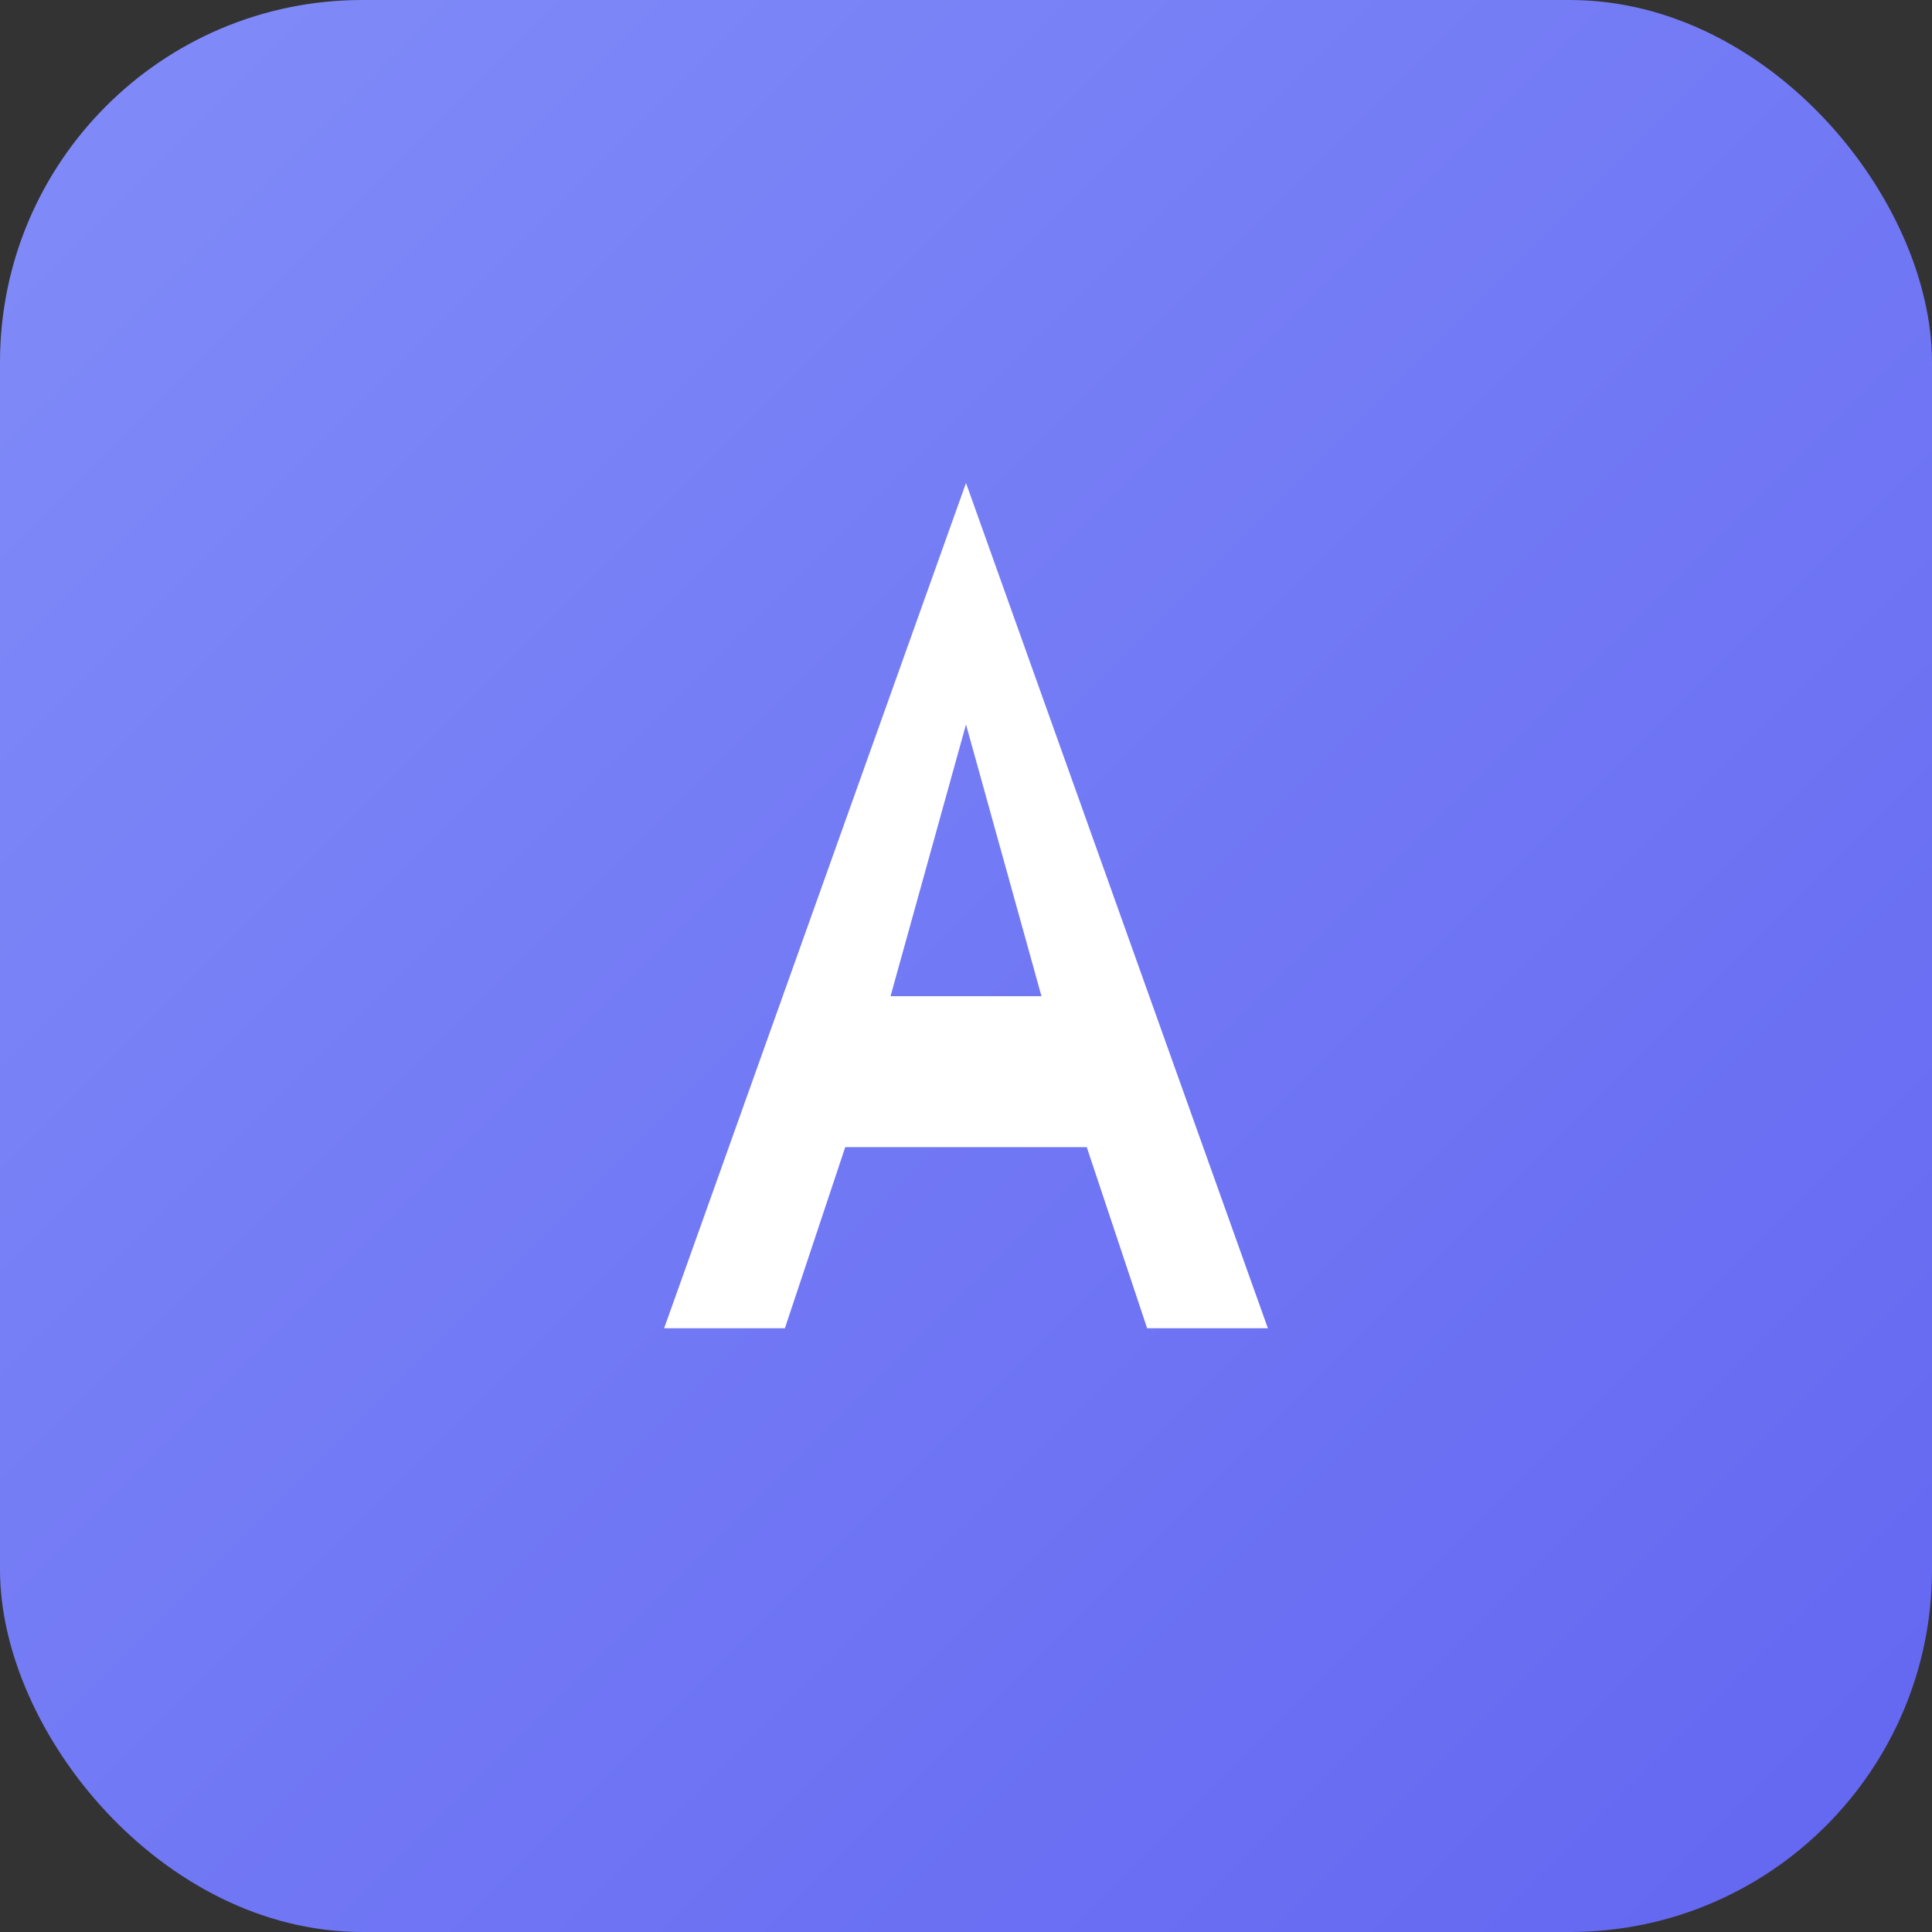
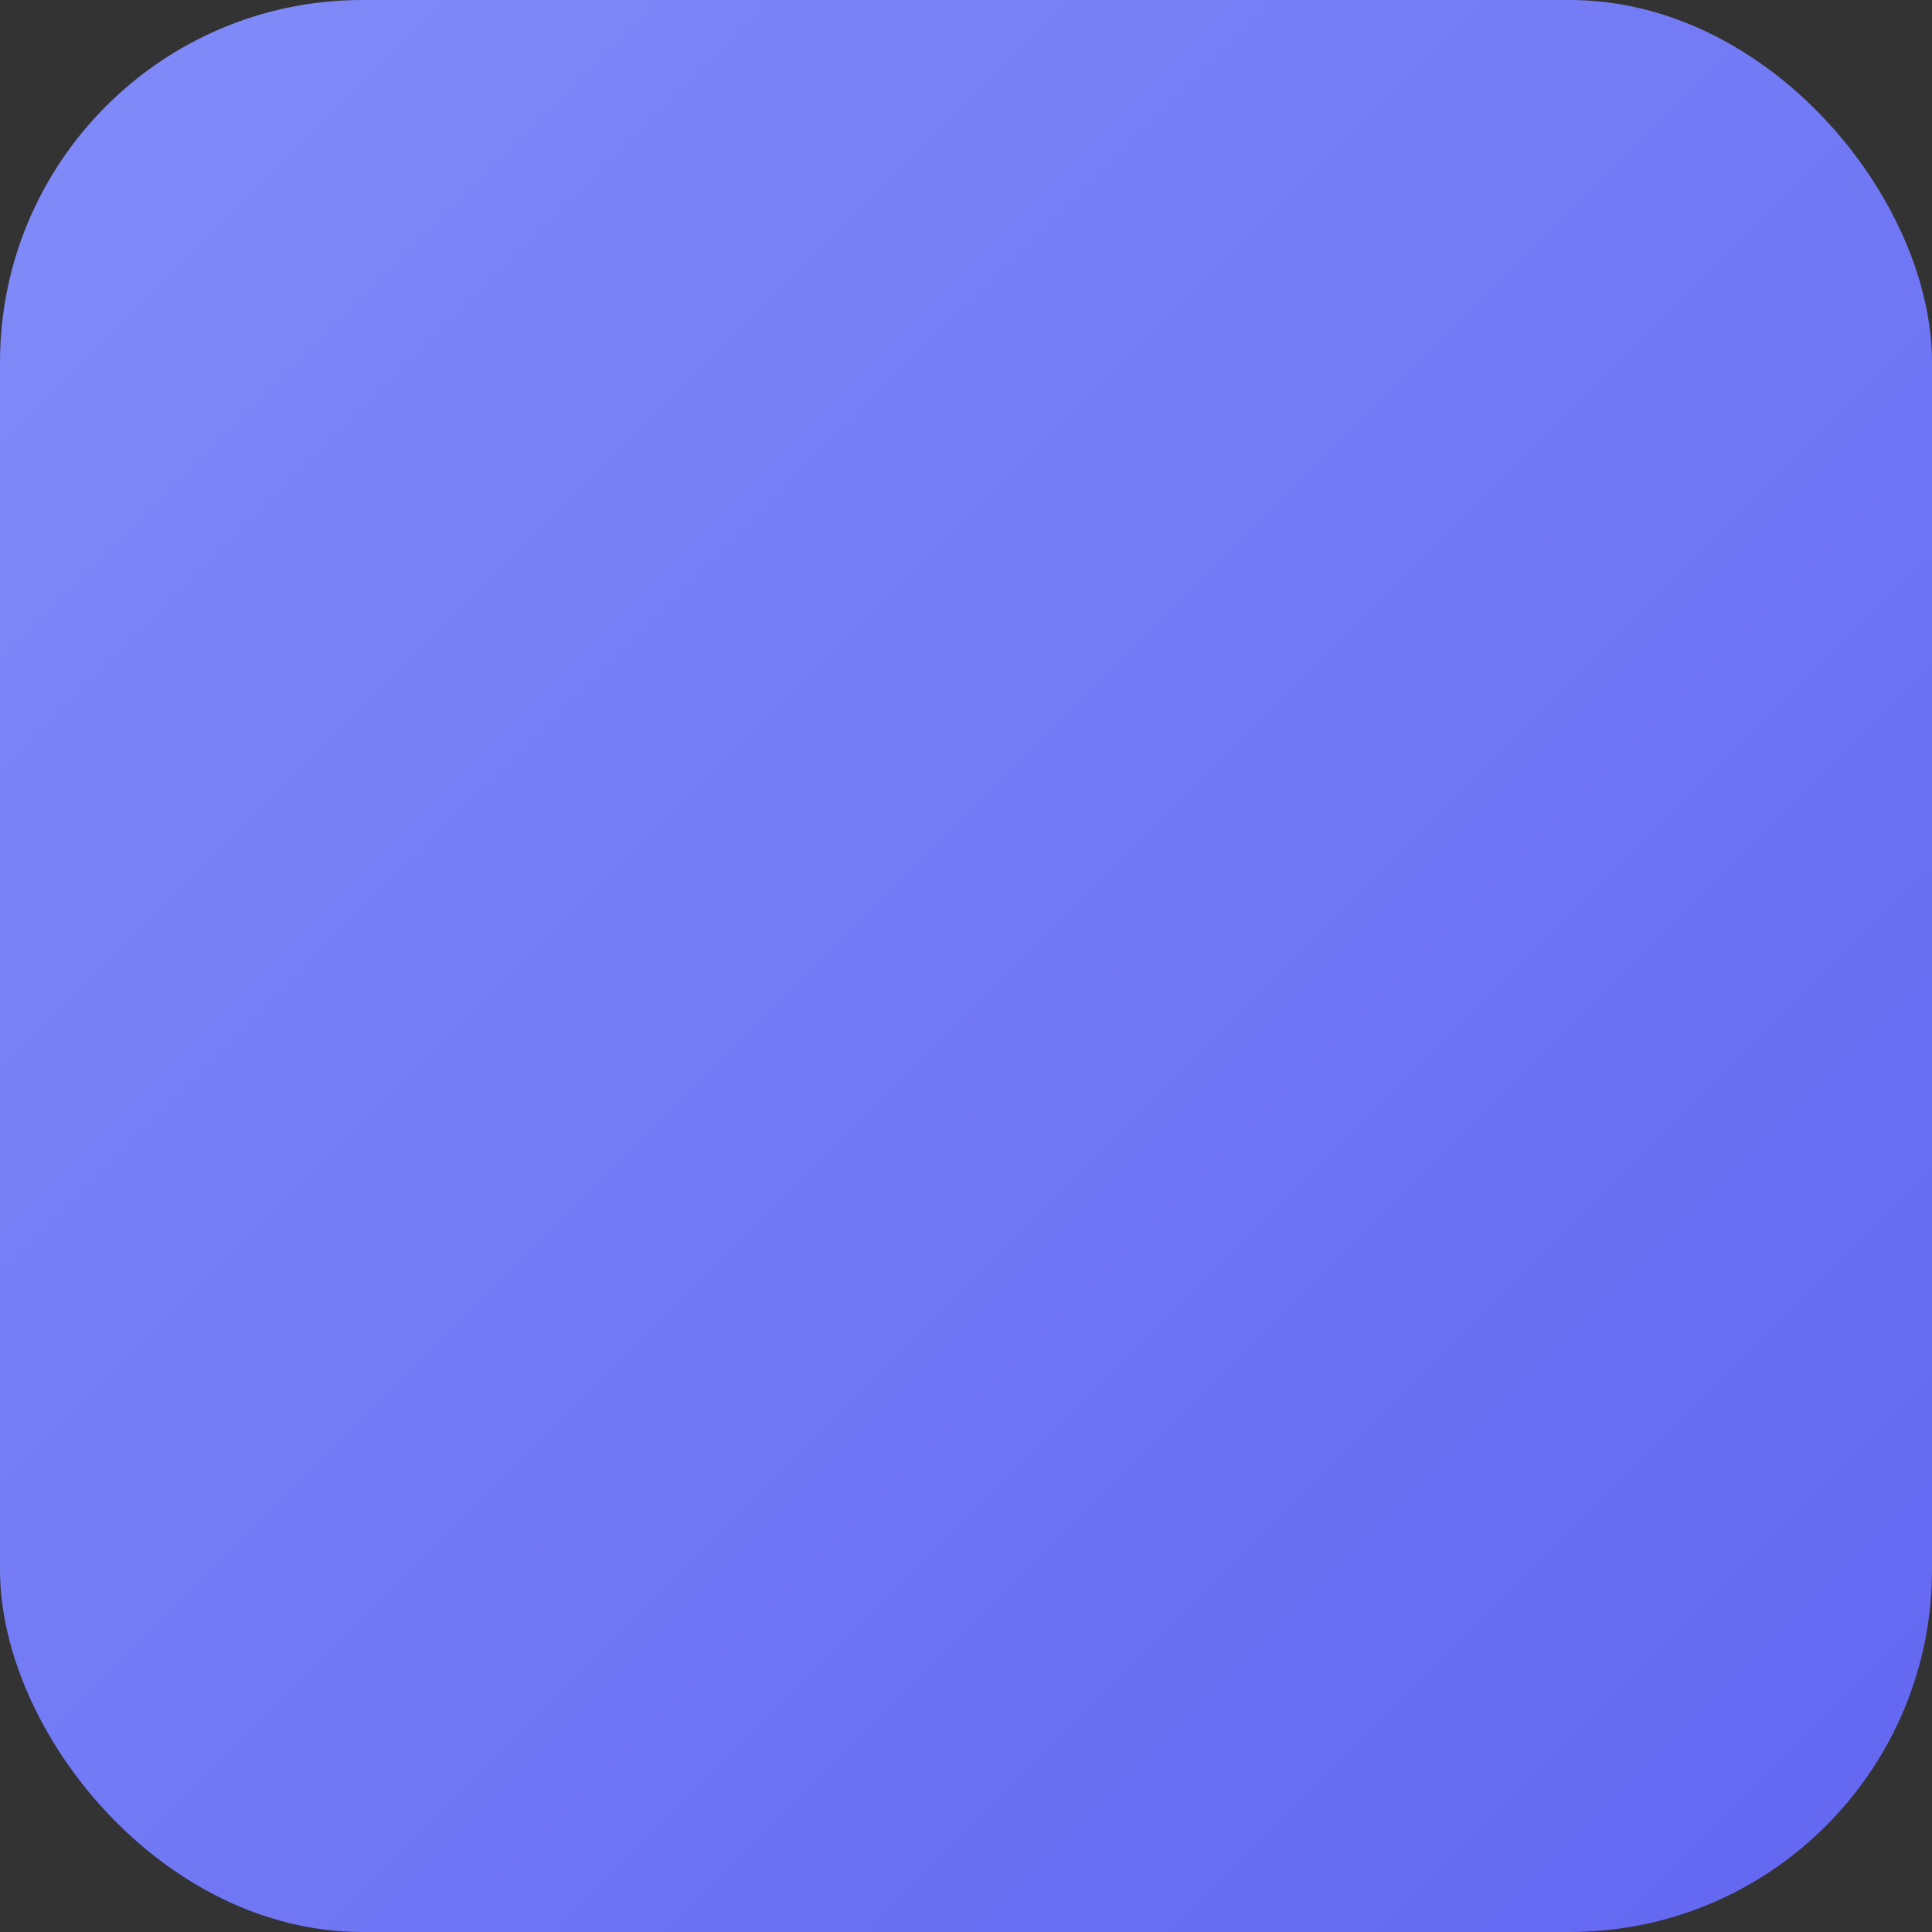
<svg xmlns="http://www.w3.org/2000/svg" width="64" height="64" viewBox="0 0 64 64" fill="none">
  <rect x="0" y="0" width="64" height="64" fill="#333333" stroke="none" />
  <rect width="64" height="64" rx="12" fill="url(#gradient)" />
-   <path d="M32 16L42 44H38L36 38H28L26 44H22L32 16ZM32 24L29.5 33H34.5L32 24Z" fill="white" />
  <defs>
    <linearGradient id="gradient" x1="0" y1="0" x2="64" y2="64" gradientUnits="userSpaceOnUse">
      <stop offset="0%" stop-color="#818CF8" />
      <stop offset="100%" stop-color="#6366F1" />
    </linearGradient>
  </defs>
</svg>